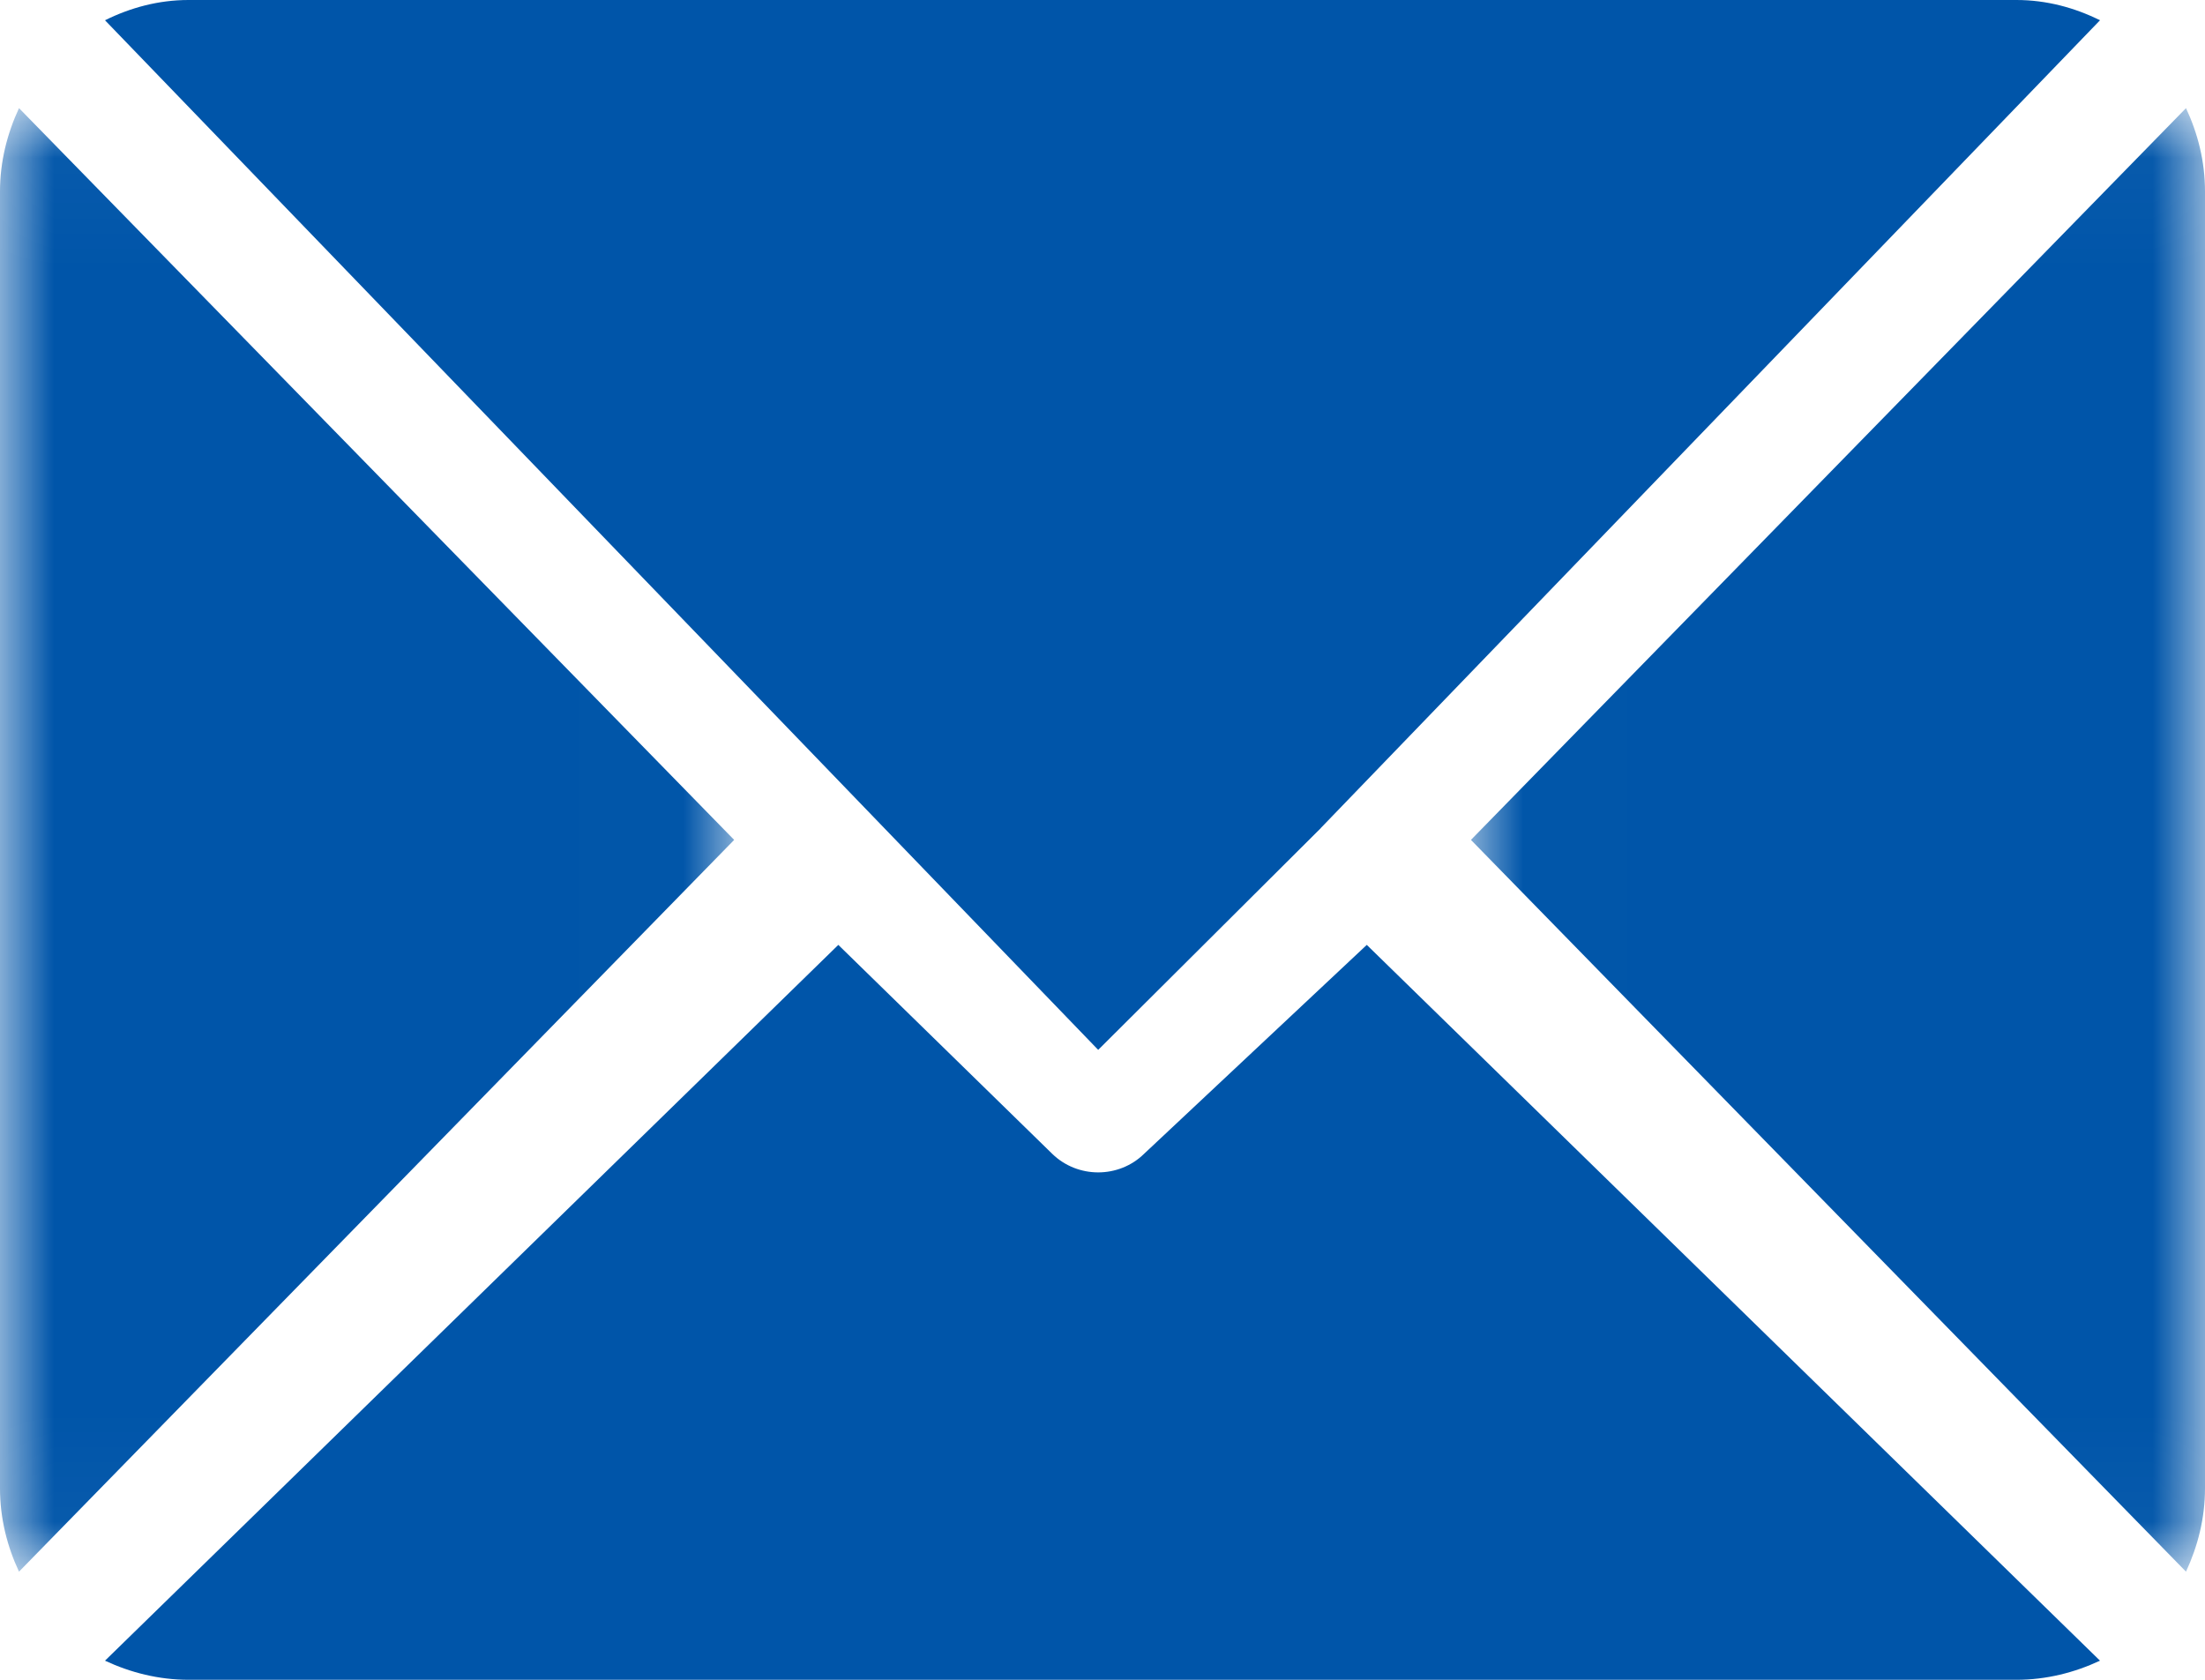
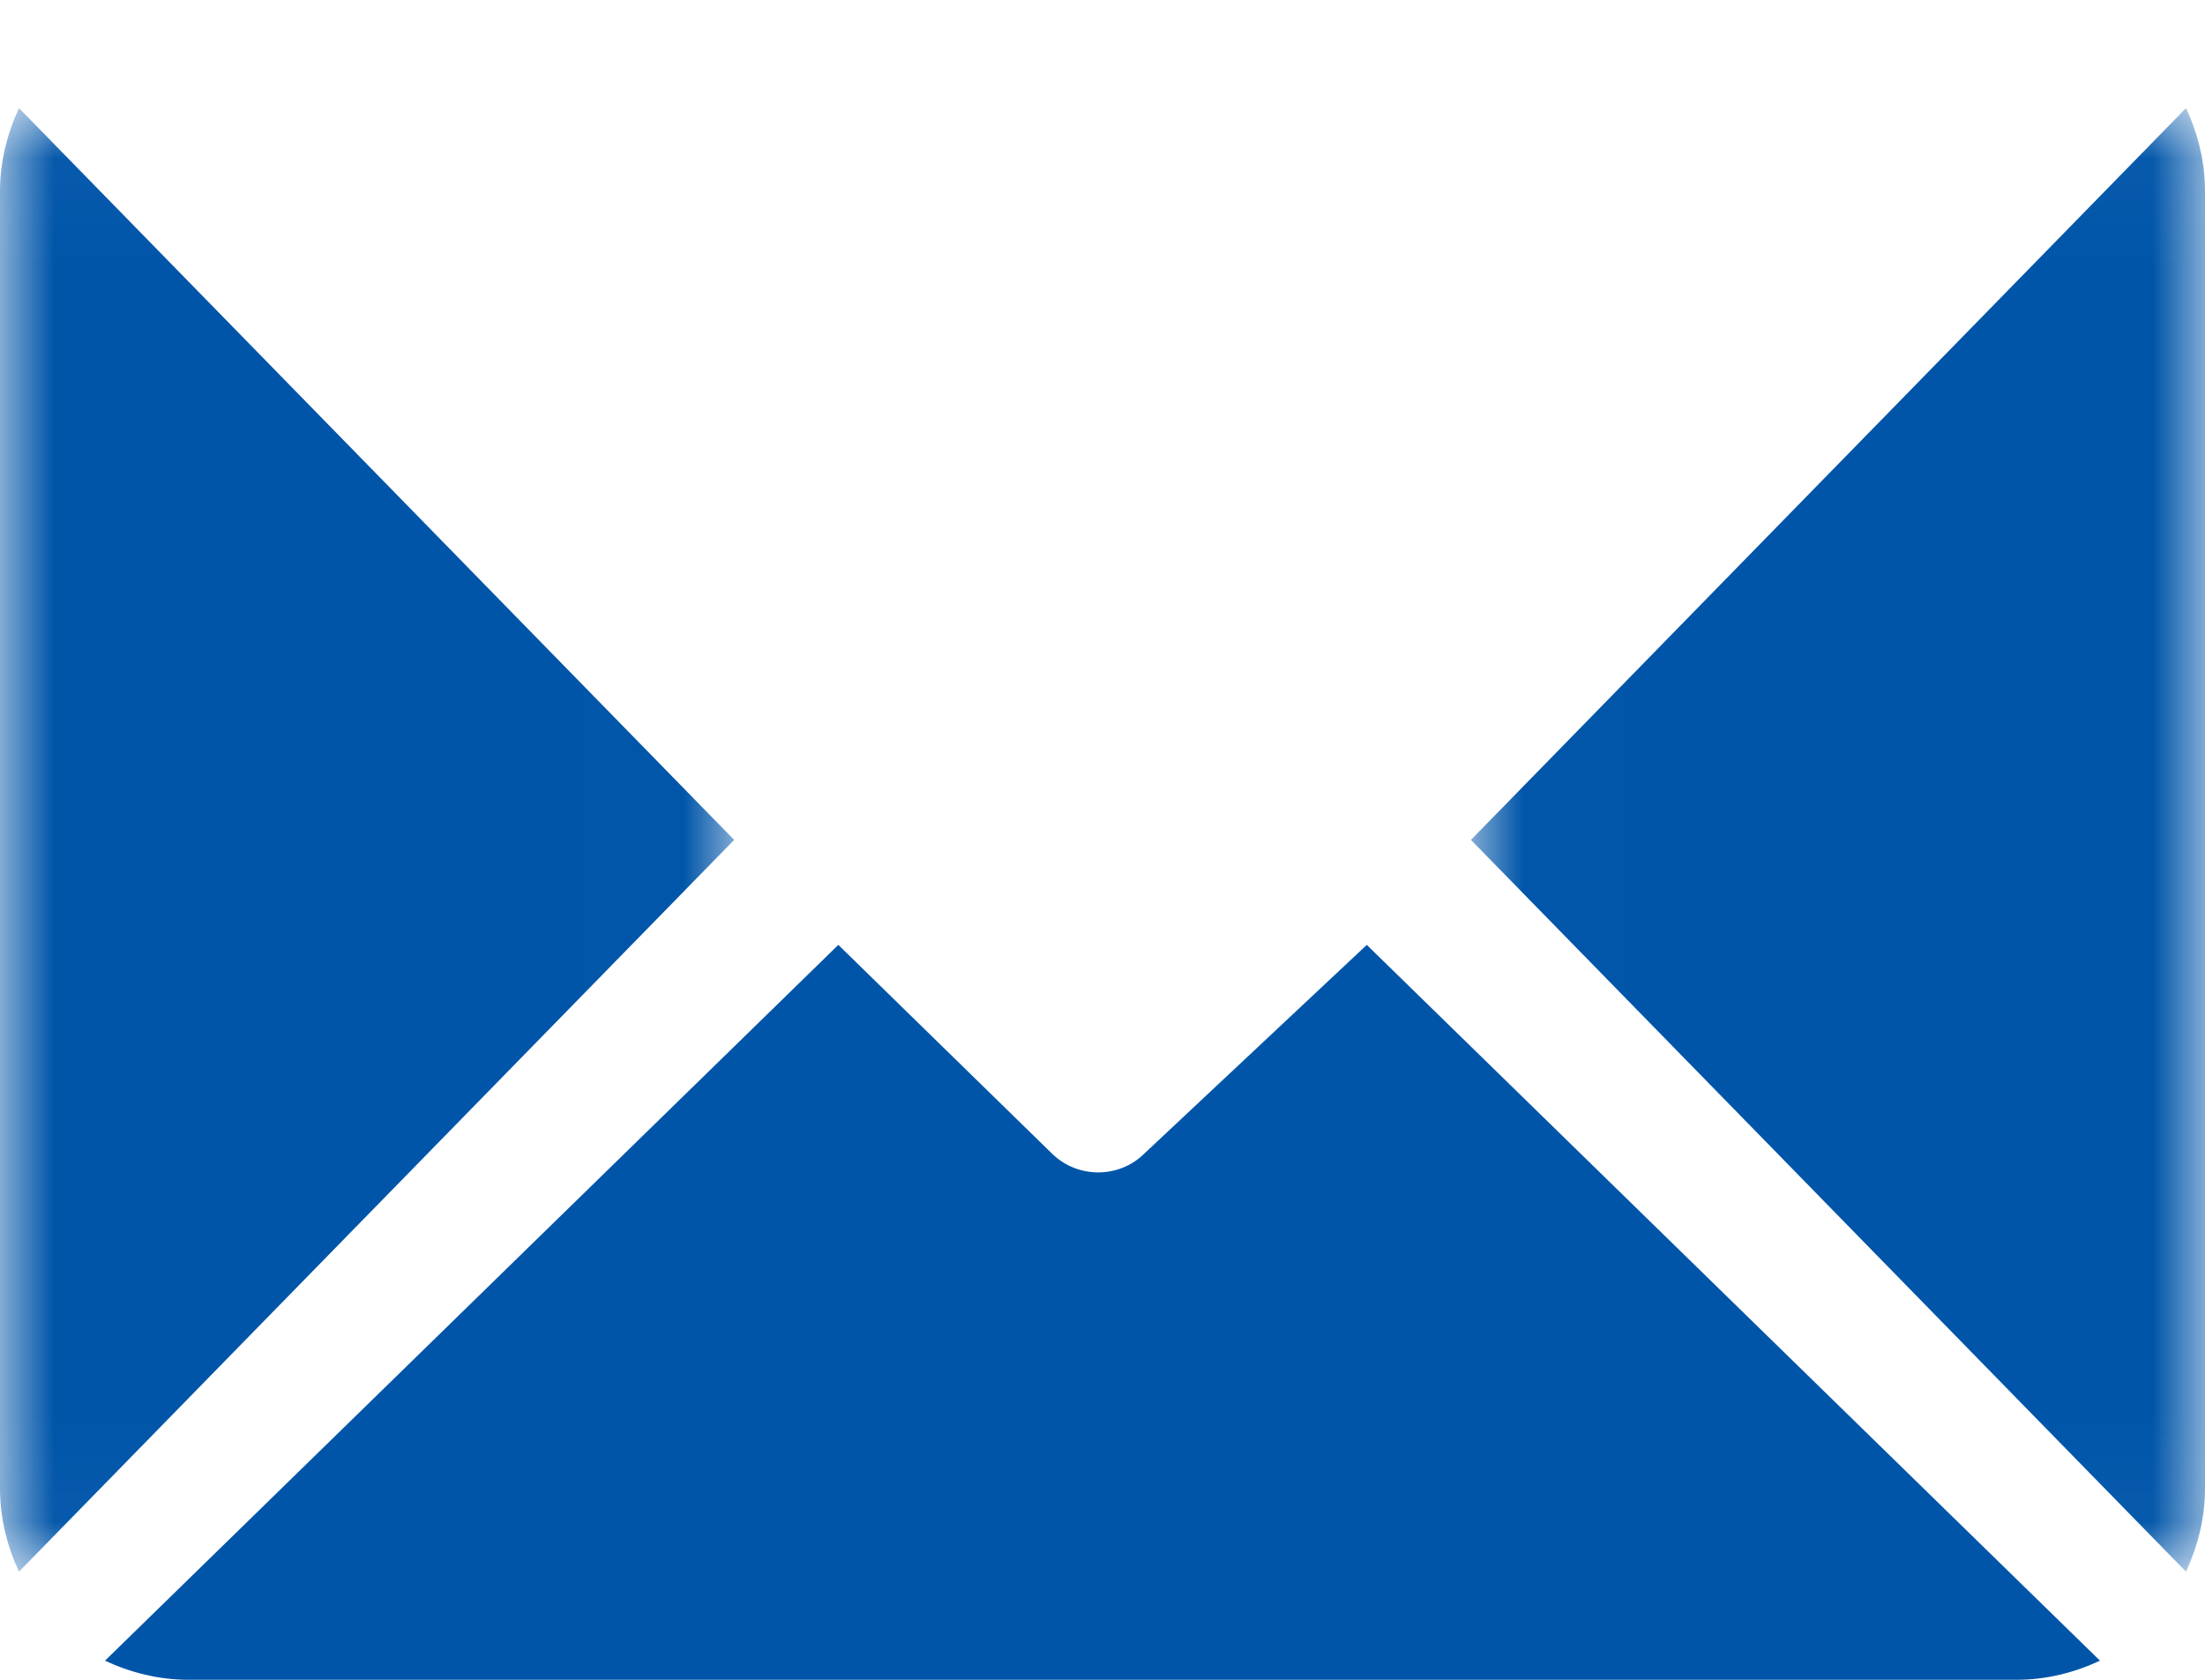
<svg xmlns="http://www.w3.org/2000/svg" xmlns:xlink="http://www.w3.org/1999/xlink" class="email" width="21px" height="16px" viewBox="0 0 21 16" version="1.1">
  <defs>
    <polygon id="path-1" points="0.009 0.03 7 0.03 7 13.97 0.009 13.97" />
    <polygon id="path-3" points="0 0.03 6.992 0.03 6.992 13.97 0 13.97" />
  </defs>
  <g id="Symbols" stroke="none" stroke-width="1" fill="none" fill-rule="evenodd">
    <g id="Footer" transform="translate(-506, -47)">
      <g id="Group-11" transform="translate(506, 47)">
-         <path d="M19.204,0 L1.795,0 C1.51,0 1.242,0.073 1,0.193 L10.459,10 L12.579,7.888 C12.579,7.888 12.579,7.887 12.579,7.887 C12.579,7.887 12.579,7.887 12.579,7.887 L20,0.193 C19.758,0.073 19.49,0 19.204,0" id="Fill-1" fill="#0055A9" class="fill-me" />
        <g id="Group-5" transform="translate(14, 1)">
          <mask id="mask-2" fill="white">
            <use xlink:href="#path-1" />
          </mask>
          <g id="Clip-4" />
          <path d="M6.819,0.03 L0.009,7 L6.819,13.97 C6.931,13.729 7,13.462 7,13.176 L7,0.824 C7,0.538 6.932,0.271 6.819,0.03" id="Fill-3" fill="#0055A9" mask="url(#mask-2)" class="fill-me" />
        </g>
        <g id="Group-8" transform="translate(0, 1)">
          <mask id="mask-4" fill="white">
            <use xlink:href="#path-3" />
          </mask>
          <g id="Clip-7" />
          <path d="M0.181,0.03 C0.069,0.271 -8.04597701e-06,0.538 -8.04597701e-06,0.824 L-8.04597701e-06,13.176 C-8.04597701e-06,13.462 0.068,13.729 0.181,13.97 L6.992,7 L0.181,0.03 Z" id="Fill-6" fill="#0055A9" mask="url(#mask-4)" class="fill-me" />
        </g>
        <path d="M13.017,9 L10.896,10.99 C10.776,11.108 10.617,11.167 10.459,11.167 C10.301,11.167 10.142,11.108 10.021,10.99 L7.984,9 L1,15.818 C1.242,15.931 1.51,16 1.796,16 L19.205,16 C19.49,16 19.758,15.931 20,15.818 L13.017,9 Z" id="Fill-9" fill="#0055A9" class="fill-me" />
      </g>
    </g>
  </g>
</svg>